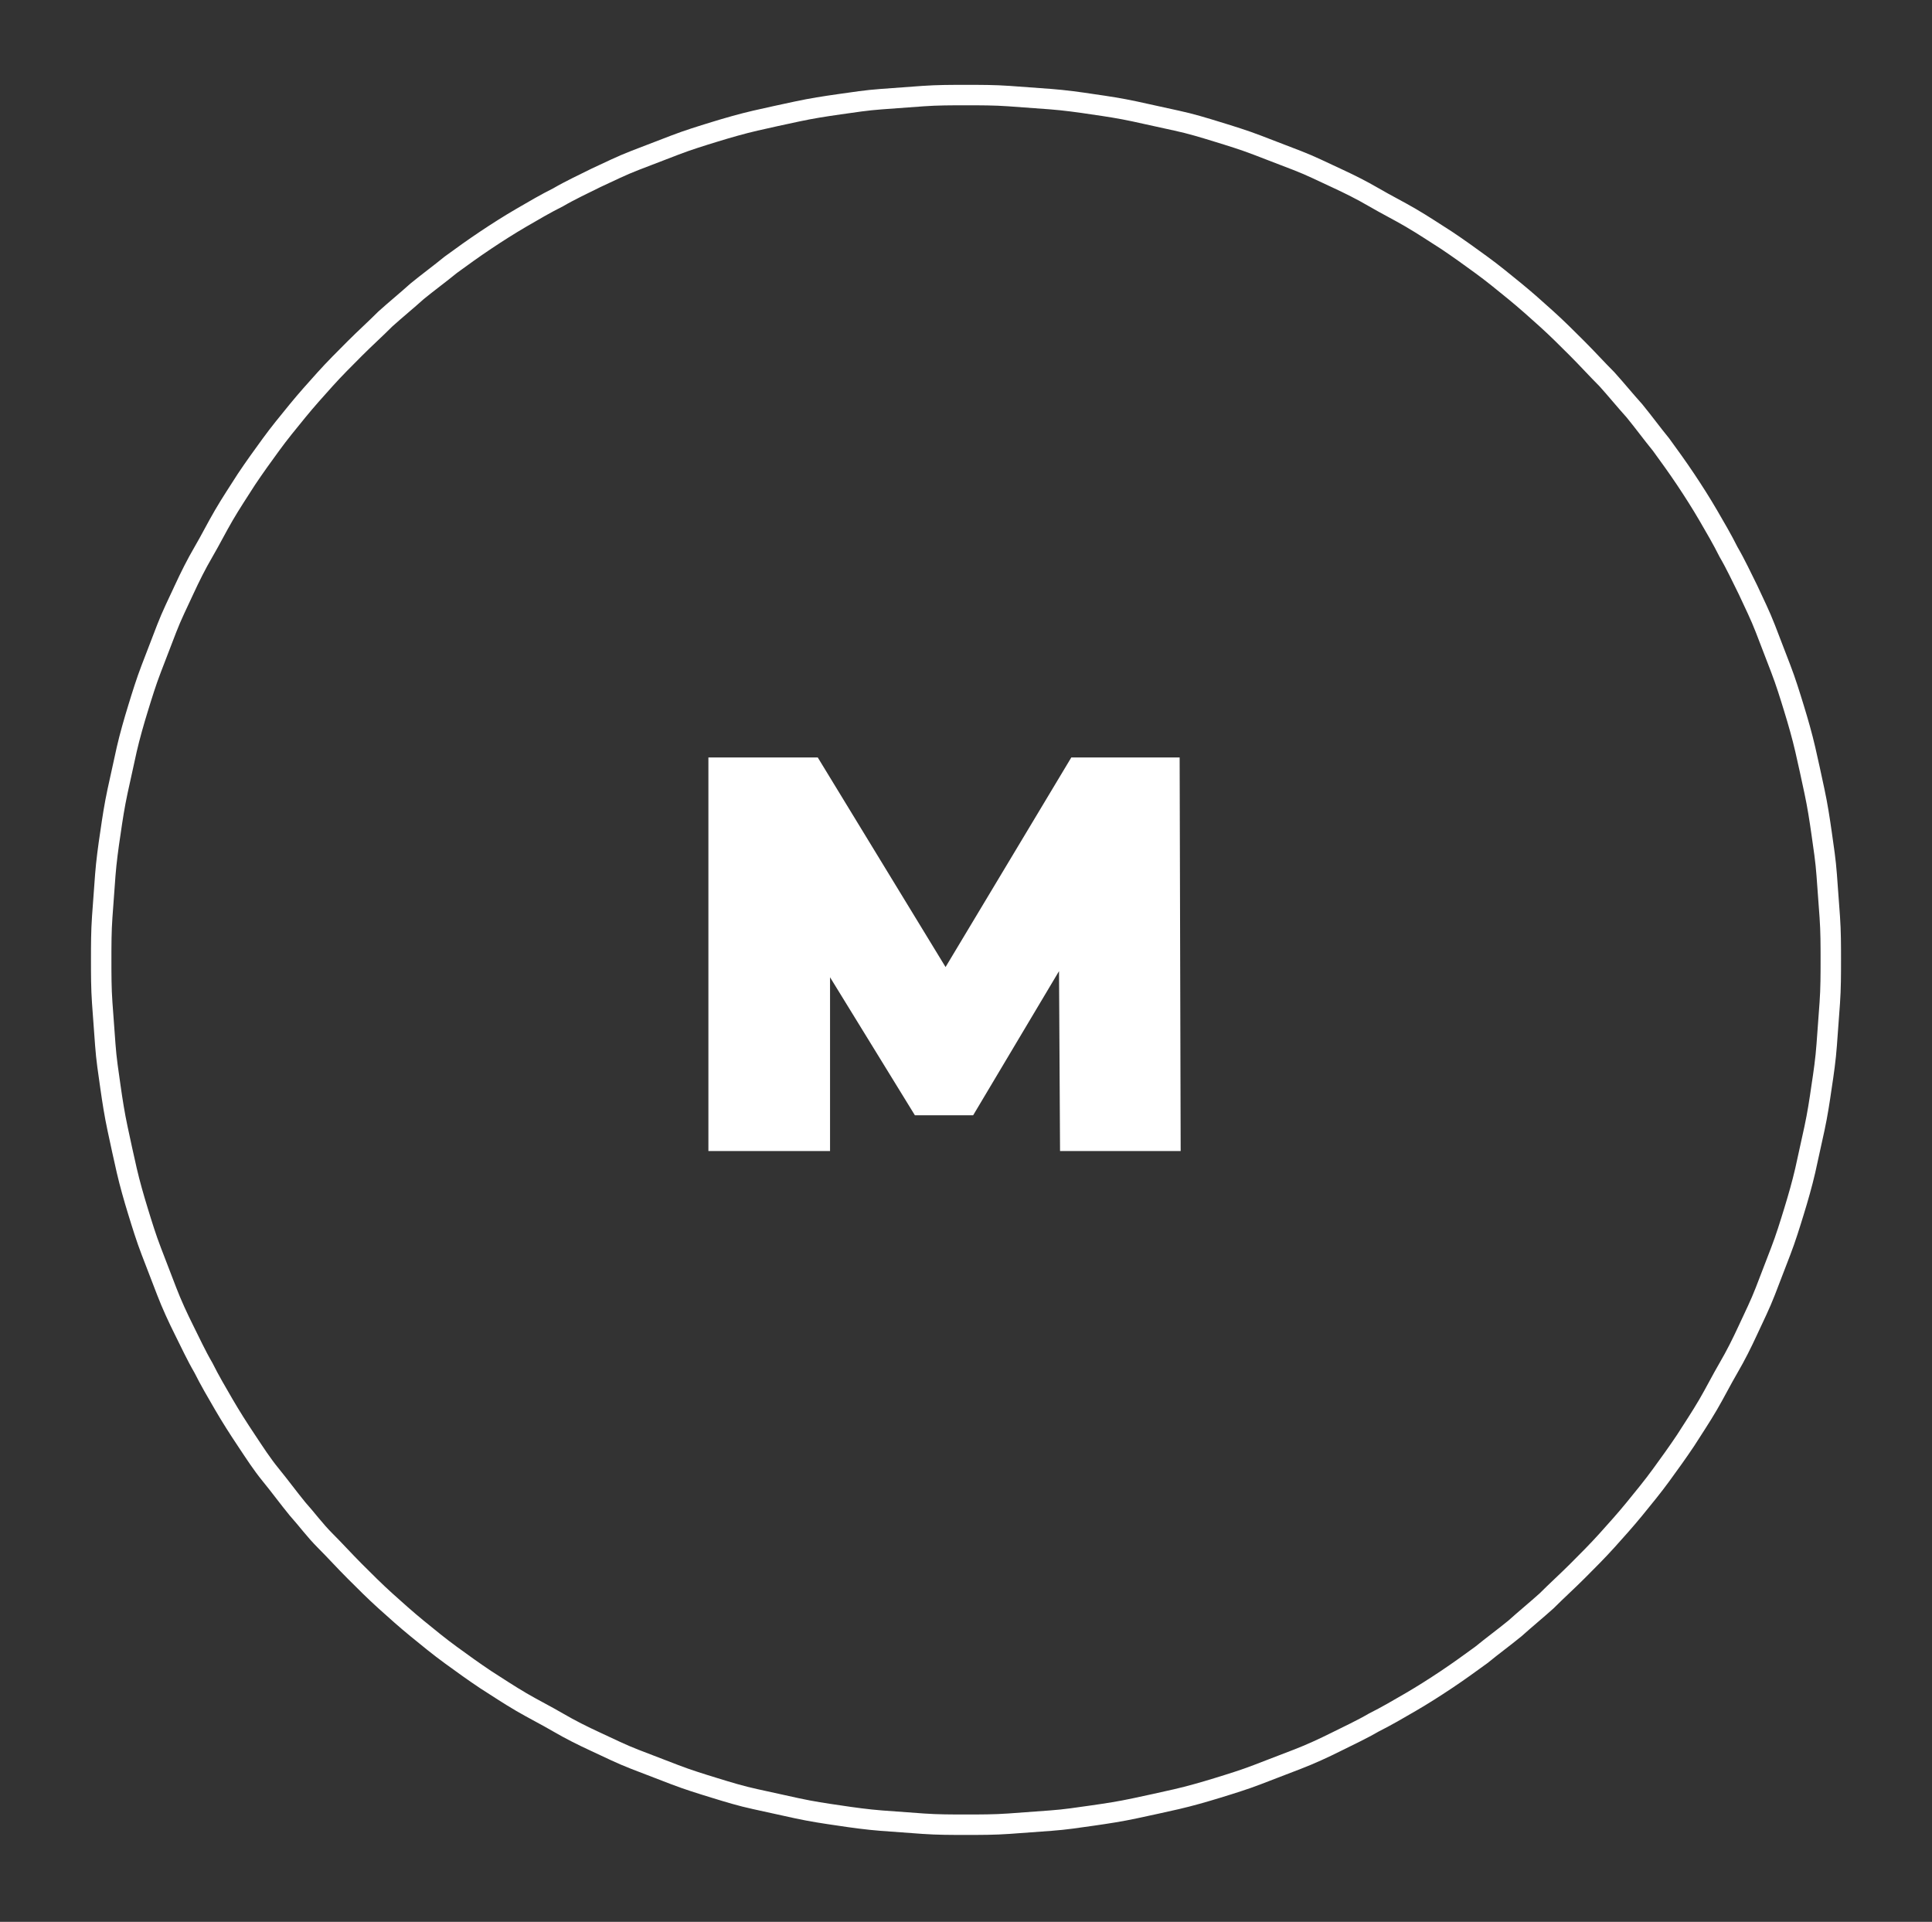
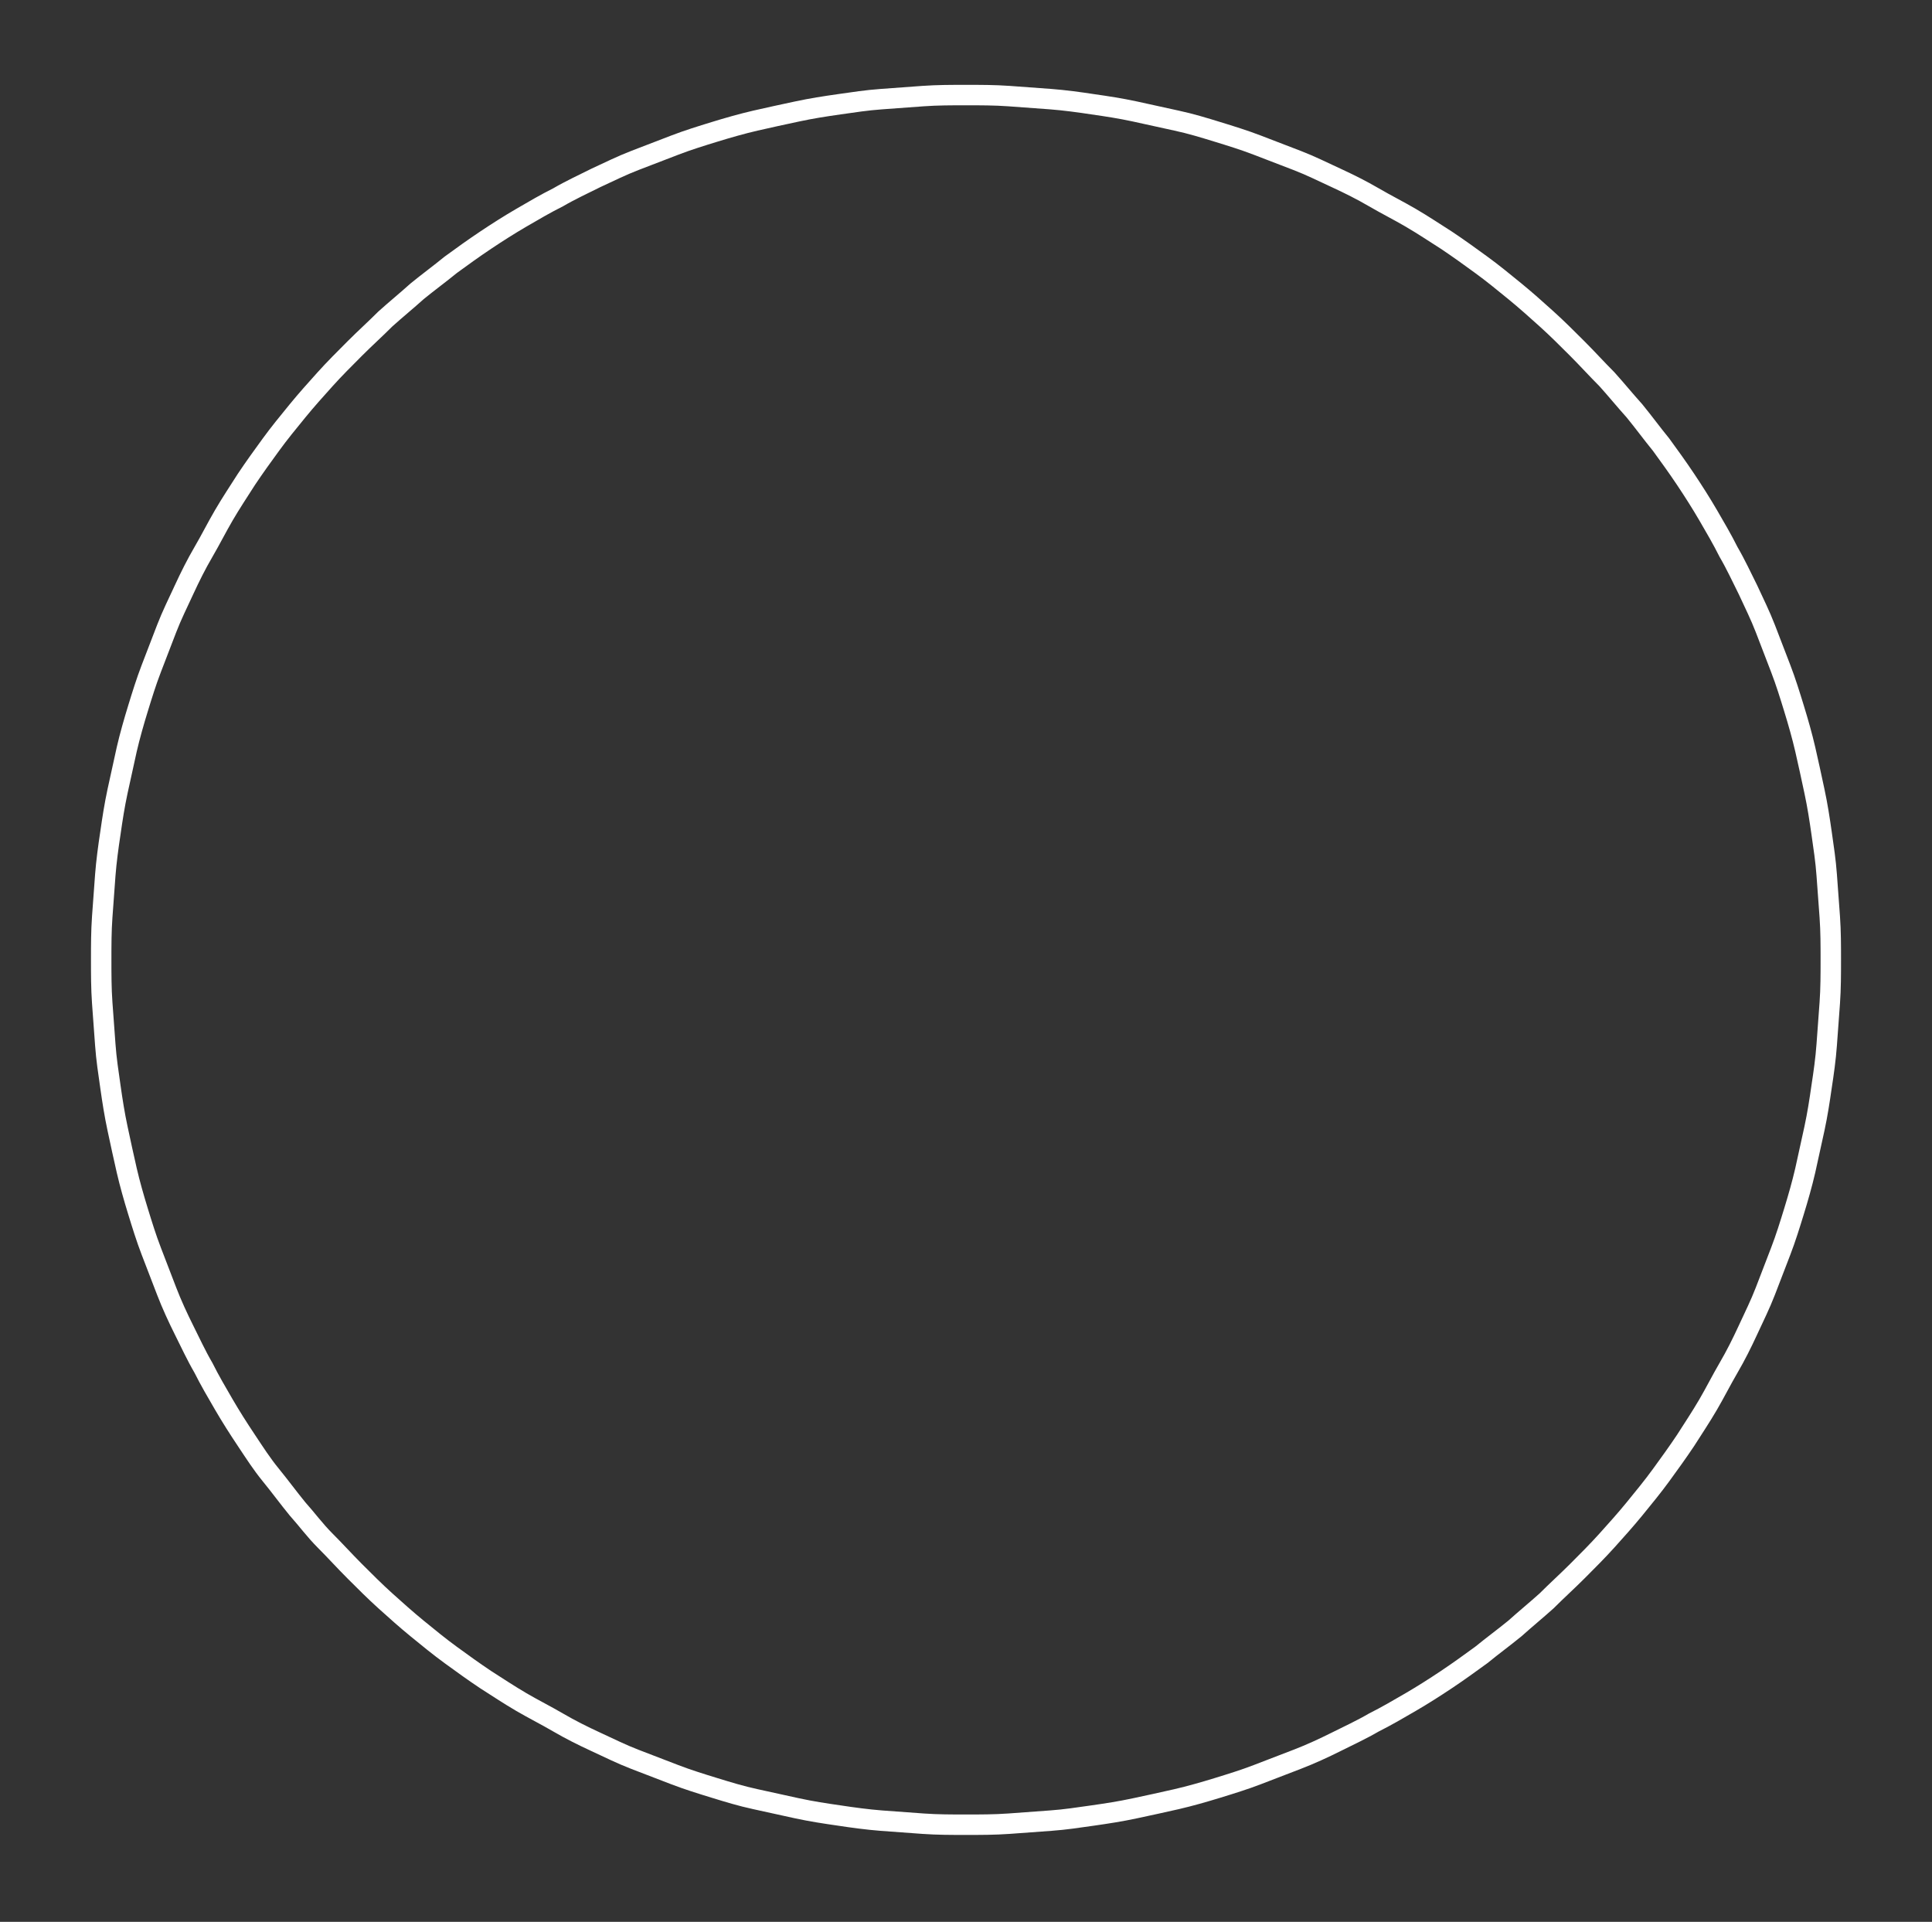
<svg xmlns="http://www.w3.org/2000/svg" id="Layer_1" x="0px" y="0px" viewBox="0 0 189 188" style="enable-background:new 0 0 189 188;" xml:space="preserve">
  <rect x="0" y="0" width="189" height="188" fill="#333333" stroke="none" />
  <style type="text/css"> .st0{fill:#FFFFFF;} .st1{fill:none;stroke:#FFFFFF;stroke-width:2;stroke-miterlimit:10;} </style>
  <g>
-     <polygon class="st0" points="115.5,112.6 115.4,74.1 104.8,74.1 92.5,94.6 80,74.1 69.3,74.1 69.3,112.6 81.2,112.6 81.2,95.6 89.5,109.1 95.2,109.1 103.6,95 103.7,112.6 " />
    <path class="st1" d="M94.5,9.3c1.4,0,2.8,0,4.2,0.1c1.4,0.1,2.8,0.2,4.1,0.3s2.8,0.3,4.1,0.5c1.4,0.2,2.7,0.4,4.1,0.7 c1.4,0.3,2.7,0.6,4.1,0.9s2.7,0.7,4,1.1c1.3,0.4,2.6,0.8,3.9,1.3c1.3,0.5,2.6,1,3.9,1.5c1.3,0.5,2.5,1.1,3.8,1.7 c1.3,0.6,2.5,1.2,3.7,1.9c1.2,0.7,2.4,1.3,3.6,2c1.2,0.7,2.4,1.5,3.5,2.2c1.2,0.8,2.3,1.6,3.4,2.4c1.1,0.8,2.2,1.7,3.3,2.6 c1.1,0.9,2.1,1.8,3.1,2.7c1,0.9,2,1.9,3,2.9c1,1,1.9,2,2.9,3c0.9,1,1.8,2.1,2.7,3.1c0.9,1.1,1.7,2.2,2.6,3.3 c0.8,1.1,1.6,2.2,2.4,3.4c0.8,1.2,1.5,2.3,2.2,3.5c0.7,1.2,1.4,2.4,2,3.6c0.7,1.2,1.3,2.5,1.9,3.7c0.6,1.3,1.2,2.5,1.7,3.8 s1,2.6,1.5,3.9c0.5,1.3,0.9,2.6,1.3,3.9c0.4,1.3,0.8,2.7,1.1,4c0.3,1.3,0.6,2.7,0.9,4.1s0.5,2.7,0.7,4.1c0.2,1.4,0.4,2.7,0.5,4.1 c0.1,1.4,0.2,2.8,0.3,4.1c0.1,1.4,0.1,2.8,0.1,4.2c0,1.4,0,2.8-0.1,4.2c-0.1,1.4-0.2,2.8-0.3,4.1c-0.1,1.4-0.3,2.8-0.5,4.1 c-0.2,1.4-0.4,2.7-0.7,4.1s-0.6,2.7-0.9,4.1c-0.3,1.3-0.7,2.7-1.1,4c-0.4,1.3-0.8,2.6-1.3,3.9c-0.5,1.3-1,2.6-1.5,3.9 c-0.5,1.3-1.1,2.5-1.7,3.8c-0.6,1.3-1.2,2.5-1.9,3.7c-0.7,1.2-1.3,2.4-2,3.6c-0.7,1.2-1.5,2.4-2.2,3.5c-0.8,1.2-1.6,2.3-2.4,3.4 c-0.8,1.1-1.7,2.2-2.6,3.3c-0.9,1.1-1.8,2.1-2.7,3.1c-0.9,1-1.9,2-2.9,3c-1,1-2,1.9-3,2.9c-1,0.9-2.1,1.8-3.1,2.7 c-1.1,0.9-2.2,1.7-3.3,2.6c-1.1,0.8-2.2,1.6-3.4,2.4c-1.2,0.8-2.3,1.5-3.5,2.2s-2.4,1.4-3.6,2c-1.2,0.7-2.5,1.3-3.7,1.9 s-2.5,1.2-3.8,1.7c-1.3,0.5-2.6,1-3.9,1.5c-1.3,0.5-2.6,0.9-3.9,1.3c-1.3,0.4-2.7,0.8-4,1.1s-2.7,0.6-4.1,0.9 c-1.4,0.3-2.7,0.5-4.1,0.7c-1.4,0.2-2.7,0.4-4.1,0.5s-2.8,0.2-4.1,0.3c-1.4,0.1-2.8,0.1-4.2,0.1s-2.8,0-4.2-0.1 c-1.4-0.1-2.8-0.2-4.1-0.3s-2.8-0.3-4.1-0.5c-1.4-0.2-2.7-0.4-4.1-0.7c-1.4-0.3-2.7-0.6-4.1-0.9s-2.7-0.7-4-1.1 c-1.3-0.4-2.6-0.8-3.9-1.3c-1.3-0.5-2.6-1-3.9-1.5c-1.3-0.5-2.5-1.1-3.8-1.7c-1.3-0.6-2.5-1.2-3.7-1.9c-1.2-0.7-2.4-1.3-3.6-2 s-2.4-1.5-3.5-2.2c-1.2-0.8-2.3-1.6-3.4-2.4c-1.1-0.8-2.2-1.7-3.3-2.6c-1.1-0.9-2.1-1.8-3.1-2.7c-1-0.9-2-1.9-3-2.9 c-1-1-1.9-2-2.9-3s-1.8-2.1-2.7-3.1c-0.9-1.1-1.7-2.2-2.6-3.3s-1.6-2.2-2.4-3.4c-0.8-1.2-1.5-2.3-2.2-3.5c-0.7-1.2-1.4-2.4-2-3.6 c-0.7-1.2-1.3-2.5-1.9-3.7s-1.2-2.5-1.7-3.8c-0.5-1.3-1-2.6-1.5-3.9c-0.5-1.3-0.9-2.6-1.3-3.9c-0.4-1.3-0.8-2.7-1.1-4 c-0.3-1.3-0.6-2.7-0.9-4.1c-0.3-1.4-0.5-2.7-0.7-4.1c-0.2-1.4-0.4-2.7-0.5-4.1s-0.2-2.8-0.3-4.1c-0.1-1.4-0.1-2.8-0.1-4.2 c0-1.4,0-2.8,0.1-4.2c0.1-1.4,0.2-2.8,0.3-4.1s0.3-2.8,0.5-4.1c0.2-1.4,0.4-2.7,0.7-4.1c0.3-1.4,0.6-2.7,0.9-4.1 c0.3-1.3,0.7-2.7,1.1-4c0.4-1.3,0.8-2.6,1.3-3.9c0.5-1.3,1-2.6,1.5-3.9c0.5-1.3,1.1-2.5,1.7-3.8s1.2-2.5,1.9-3.7 c0.7-1.2,1.3-2.4,2-3.6c0.7-1.2,1.5-2.4,2.2-3.5c0.8-1.2,1.6-2.3,2.4-3.4s1.7-2.2,2.6-3.3c0.9-1.1,1.8-2.1,2.7-3.1s1.9-2,2.9-3 c1-1,2-1.9,3-2.9c1-0.9,2.1-1.8,3.1-2.7c1.1-0.9,2.2-1.7,3.3-2.6c1.1-0.8,2.2-1.6,3.4-2.4c1.2-0.8,2.3-1.5,3.5-2.2 c1.2-0.7,2.4-1.4,3.6-2c1.2-0.7,2.5-1.3,3.7-1.9c1.3-0.6,2.5-1.2,3.8-1.7c1.3-0.5,2.6-1,3.9-1.5c1.3-0.5,2.6-0.9,3.9-1.3 c1.3-0.4,2.7-0.8,4-1.1s2.7-0.6,4.1-0.9c1.4-0.3,2.7-0.5,4.1-0.7c1.4-0.2,2.7-0.4,4.1-0.5s2.8-0.2,4.1-0.3 C91.7,9.3,93.1,9.3,94.5,9.3z" />
  </g>
</svg>